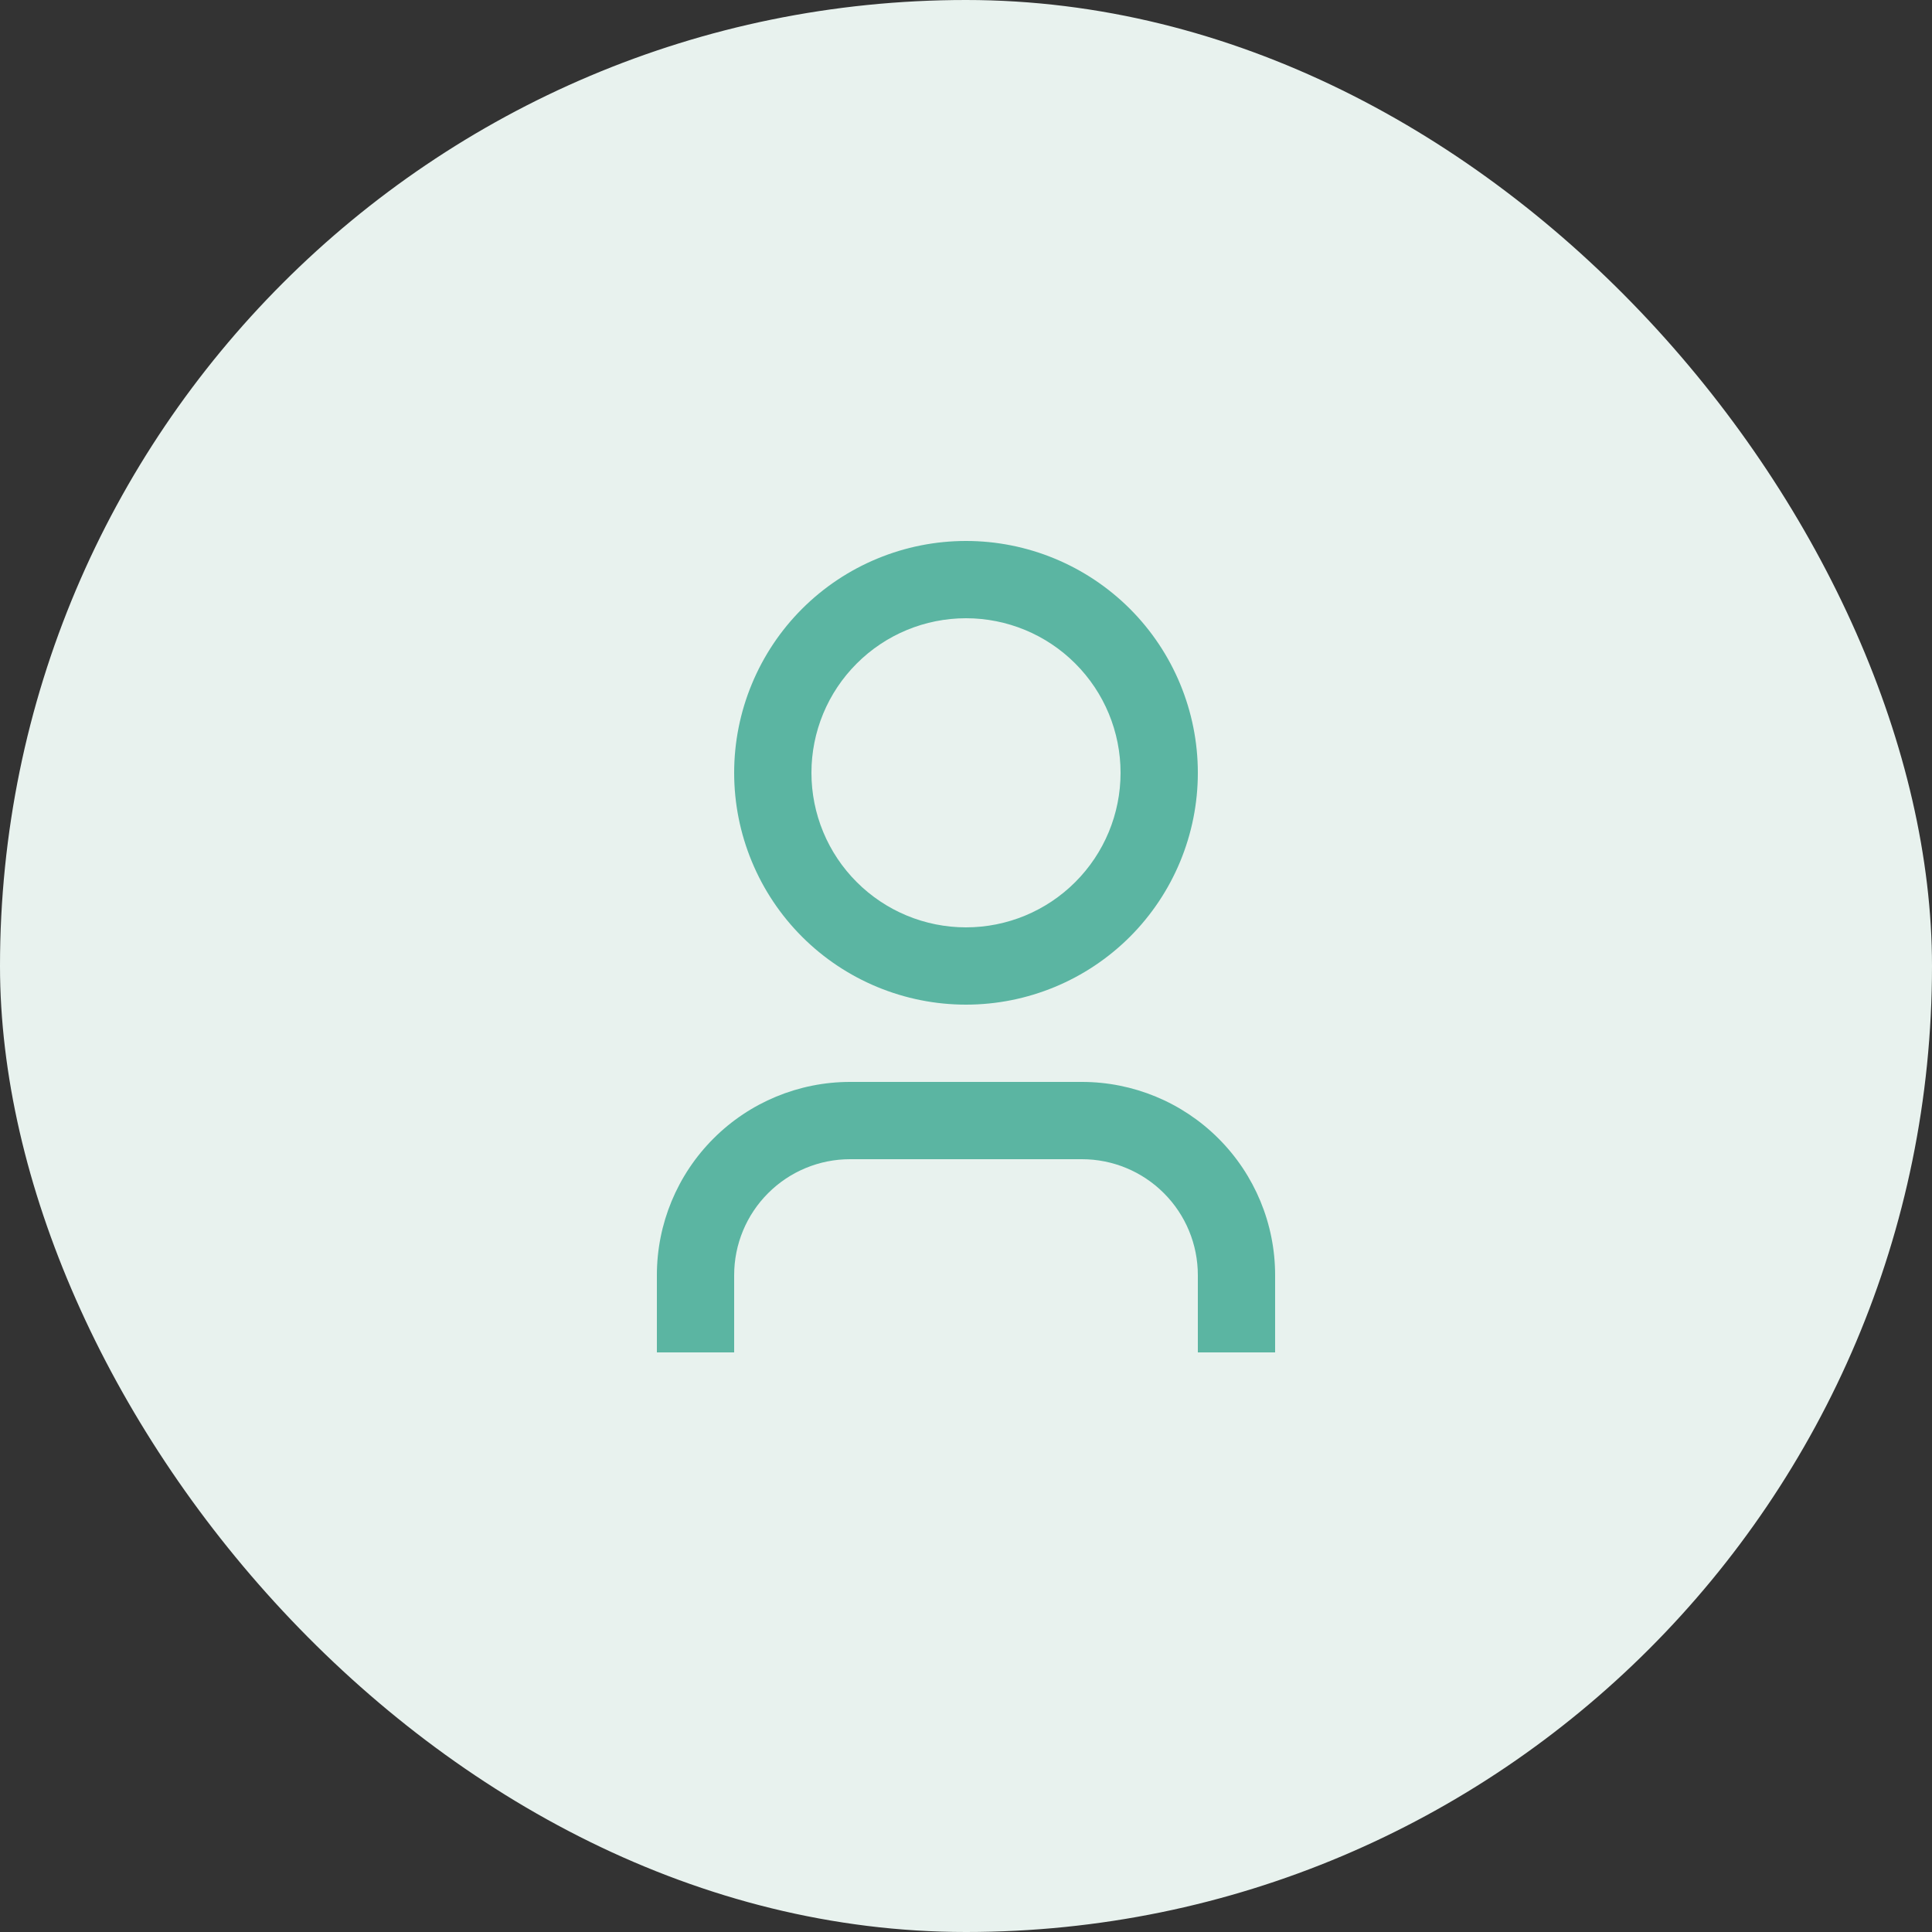
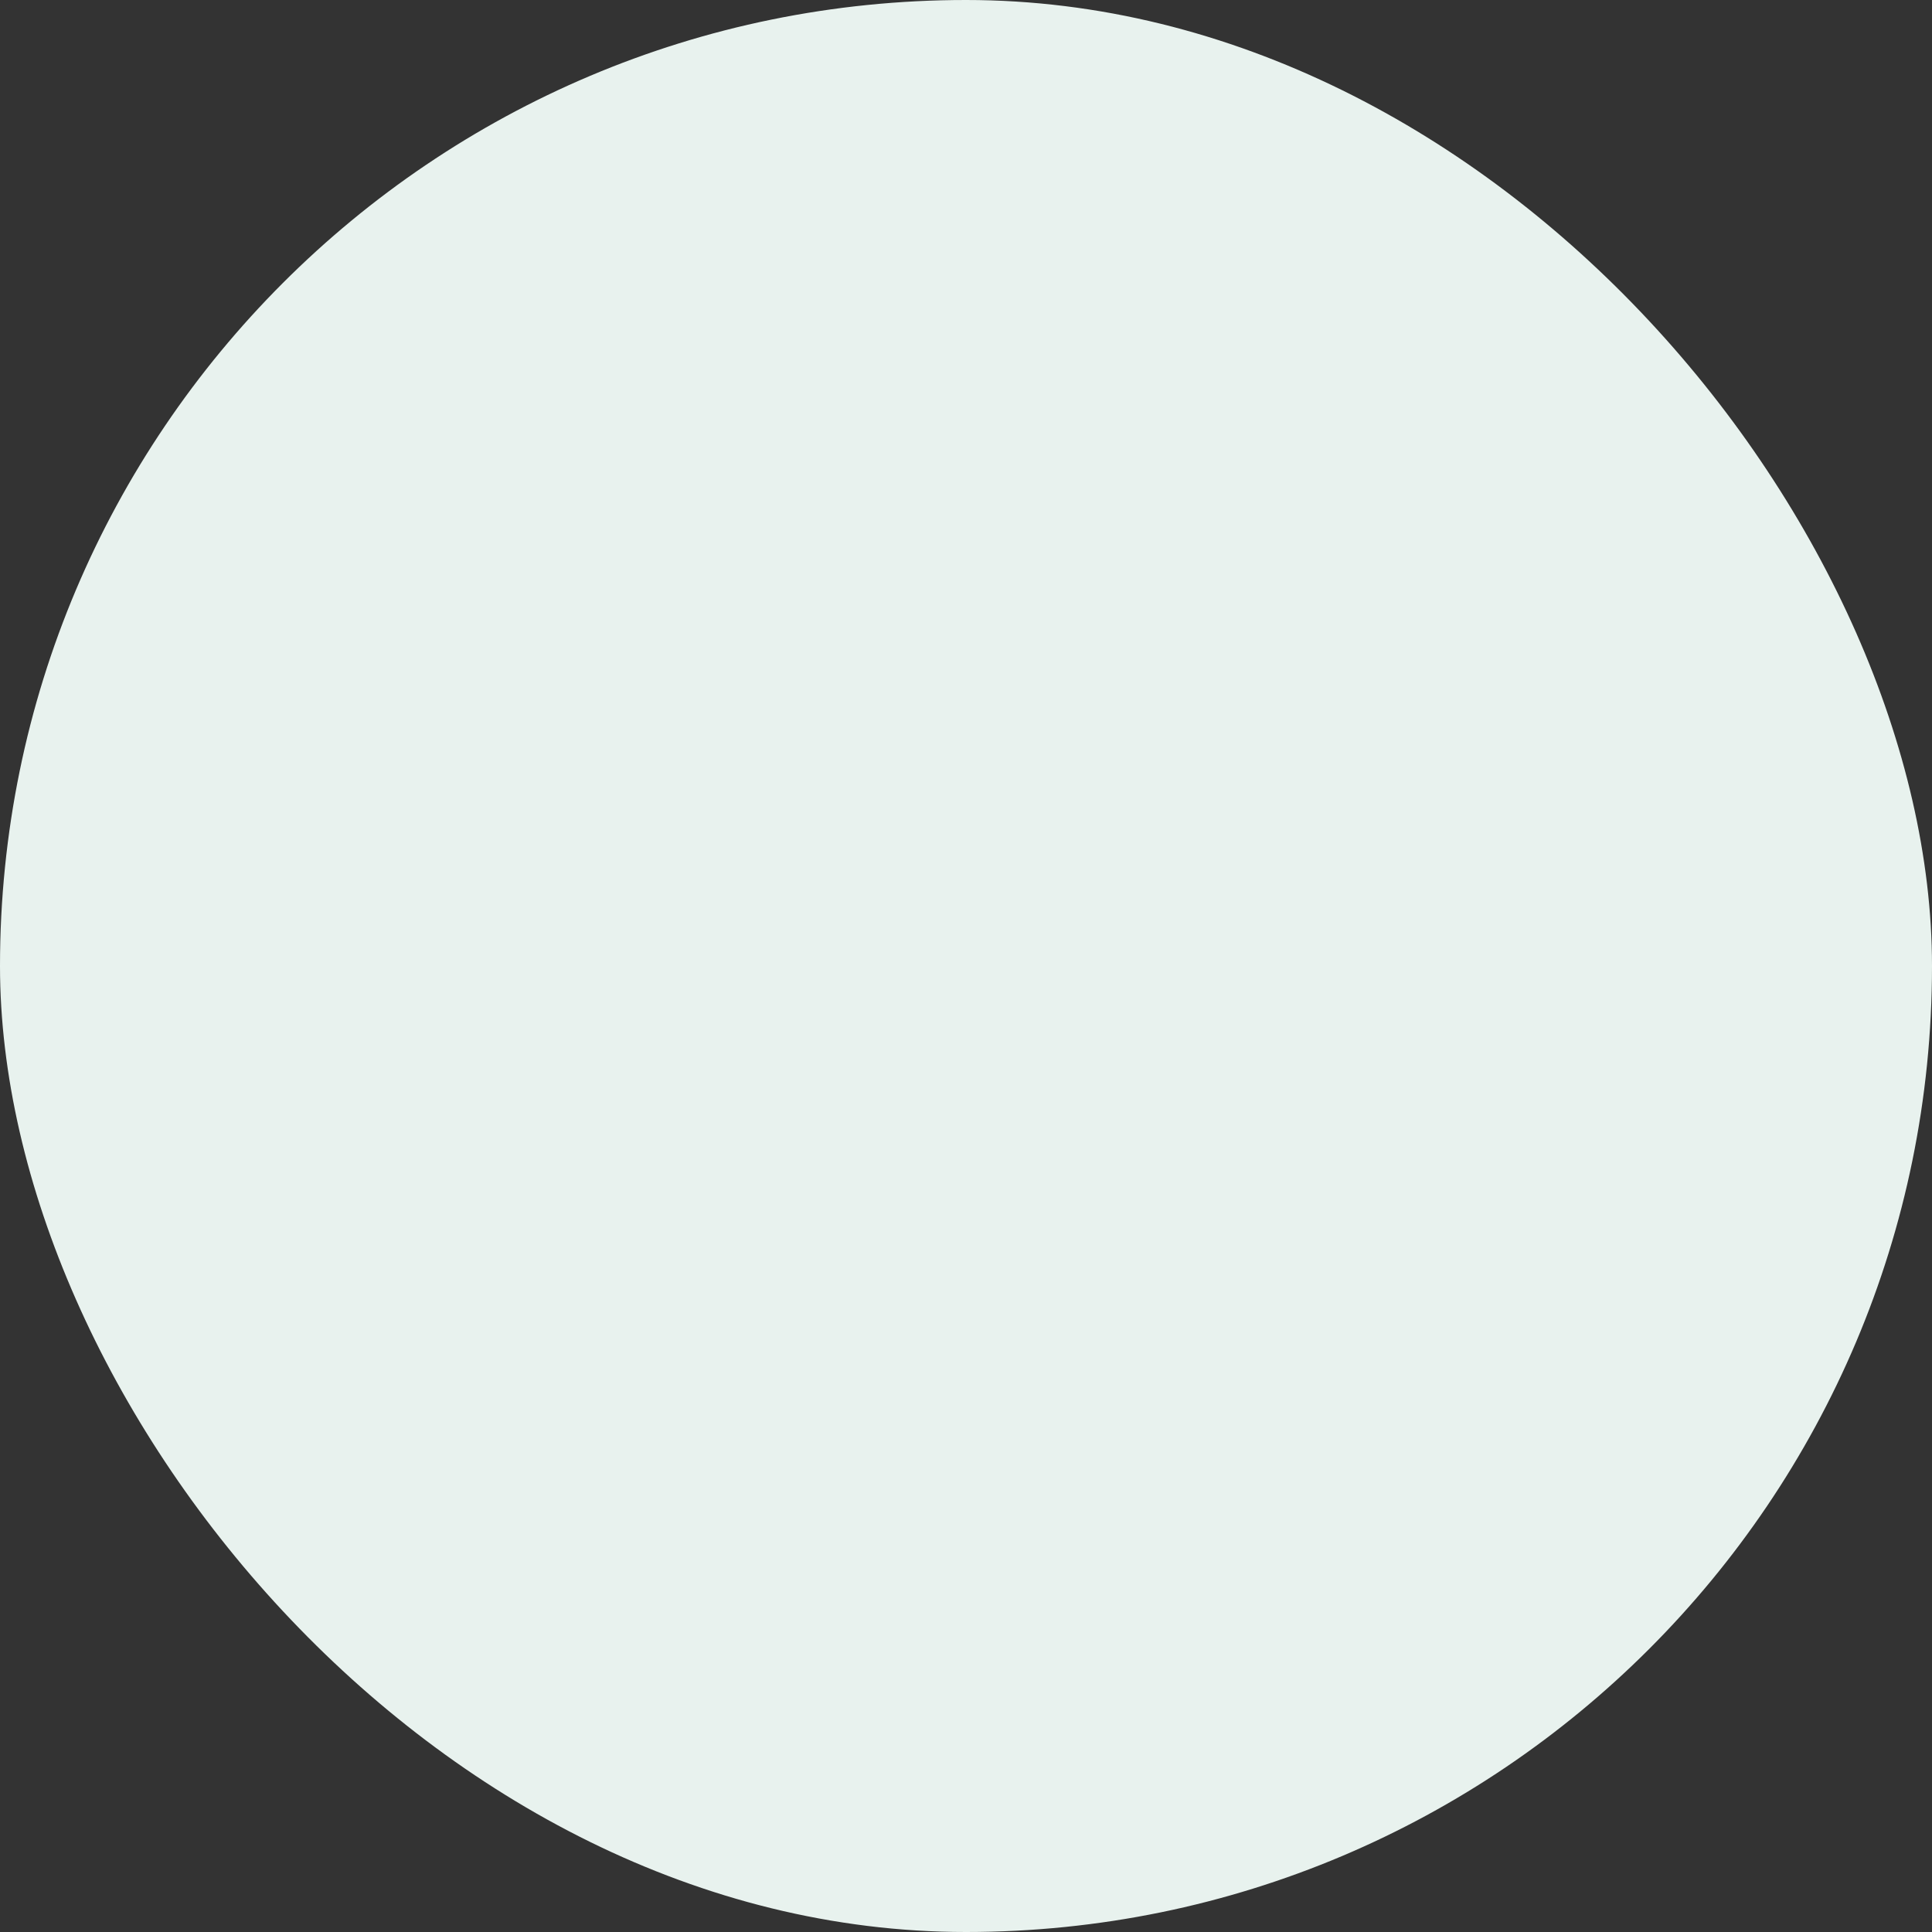
<svg xmlns="http://www.w3.org/2000/svg" width="50" height="50" viewBox="0 0 50 50" fill="none">
  <rect x="0" y="0" width="50" height="50" fill="#333333" stroke="none" />
  <rect width="50" height="50" rx="25" fill="#E8F2EE" />
-   <path d="M33 35H31V33C31 32.204 30.684 31.441 30.121 30.879C29.559 30.316 28.796 30 28 30H22C21.204 30 20.441 30.316 19.879 30.879C19.316 31.441 19 32.204 19 33V35H17V33C17 31.674 17.527 30.402 18.465 29.465C19.402 28.527 20.674 28 22 28H28C29.326 28 30.598 28.527 31.535 29.465C32.473 30.402 33 31.674 33 33V35ZM25 26C24.212 26 23.432 25.845 22.704 25.543C21.976 25.242 21.314 24.8 20.757 24.243C20.2 23.686 19.758 23.024 19.457 22.296C19.155 21.568 19 20.788 19 20C19 19.212 19.155 18.432 19.457 17.704C19.758 16.976 20.2 16.314 20.757 15.757C21.314 15.2 21.976 14.758 22.704 14.457C23.432 14.155 24.212 14 25 14C26.591 14 28.117 14.632 29.243 15.757C30.368 16.883 31 18.409 31 20C31 21.591 30.368 23.117 29.243 24.243C28.117 25.368 26.591 26 25 26V26ZM25 24C26.061 24 27.078 23.579 27.828 22.828C28.579 22.078 29 21.061 29 20C29 18.939 28.579 17.922 27.828 17.172C27.078 16.421 26.061 16 25 16C23.939 16 22.922 16.421 22.172 17.172C21.421 17.922 21 18.939 21 20C21 21.061 21.421 22.078 22.172 22.828C22.922 23.579 23.939 24 25 24V24Z" fill="#5BB5A2" />
</svg>